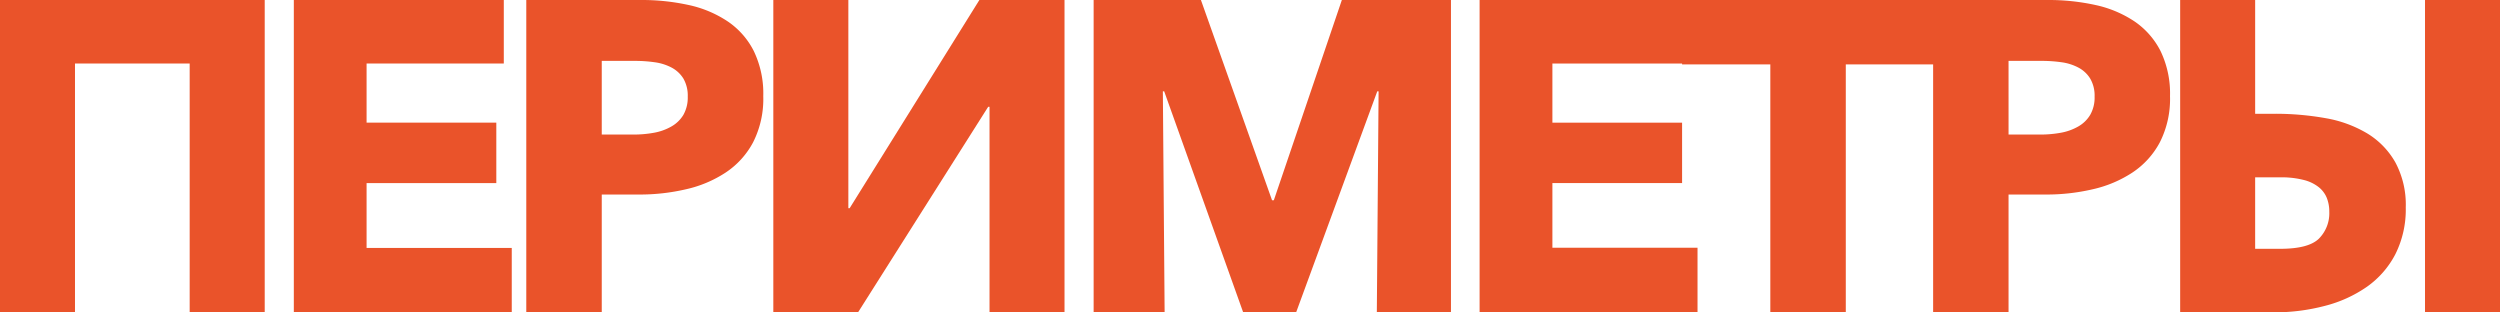
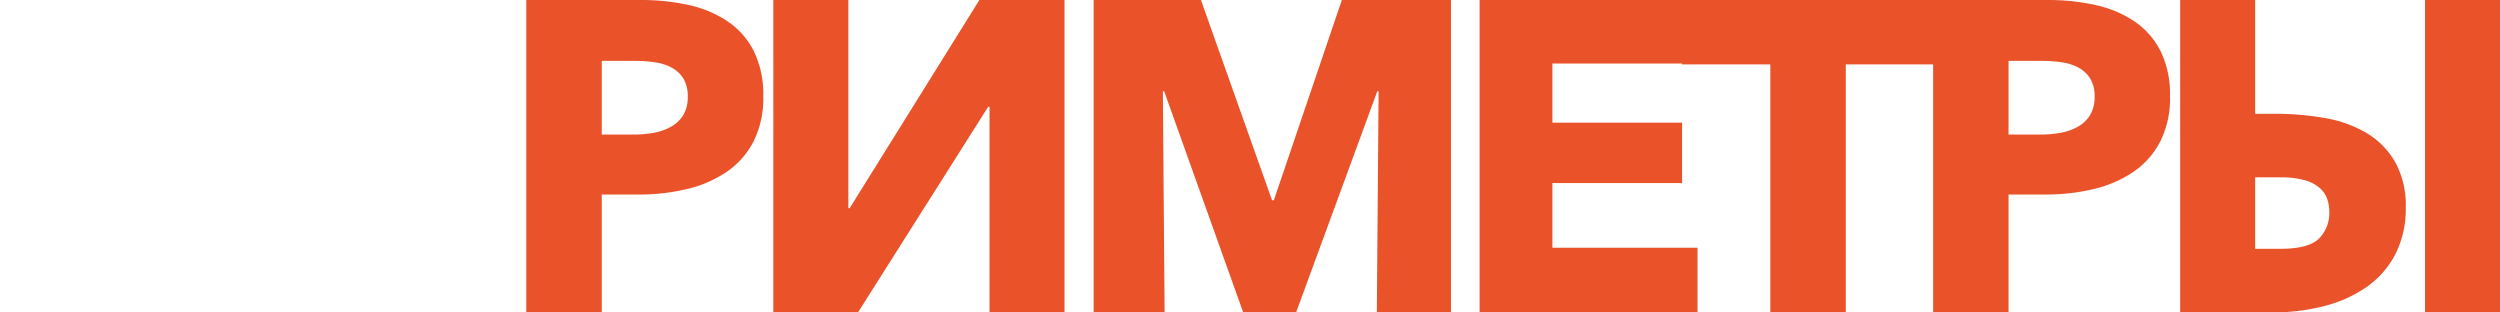
<svg xmlns="http://www.w3.org/2000/svg" viewBox="0 0 524.72 65.56">
  <defs>
    <style>.cls-1{fill:#ea532a;}</style>
  </defs>
  <g id="Layer_2" data-name="Layer 2">
    <g id="Layer_1-2" data-name="Layer 1">
-       <polygon class="cls-1" points="0 65.56 15.74 65.56 15.74 13.33 39.81 13.33 39.81 65.56 55.56 65.56 55.56 0 0 0 0 65.56" />
-       <polygon class="cls-1" points="76.94 38.43 104.17 38.43 104.17 25.74 76.94 25.74 76.94 13.33 105.74 13.33 105.74 0 61.67 0 61.67 65.56 107.41 65.56 107.41 52.04 76.94 52.04 76.94 38.43" />
      <path class="cls-1" d="M152.73,4.49a23.73,23.73,0,0,0-8.15-3.43,45.74,45.74,0,0,0-10-1.06H110.46V65.56H126.3V40.83h7.87A42.76,42.76,0,0,0,144,39.72a25.12,25.12,0,0,0,8.33-3.52,17.37,17.37,0,0,0,5.74-6.34,20.09,20.09,0,0,0,2.13-9.67,20.48,20.48,0,0,0-2-9.5A16.46,16.46,0,0,0,152.73,4.49Zm-9.3,19.63a6.9,6.9,0,0,1-2.55,2.45,11.44,11.44,0,0,1-3.66,1.3,23.53,23.53,0,0,1-4.26.37H126.3V12.78h6.94a29.08,29.08,0,0,1,4.12.28,10.59,10.59,0,0,1,3.57,1.11,6.46,6.46,0,0,1,2.5,2.31,7.15,7.15,0,0,1,.92,3.8A7.38,7.38,0,0,1,143.43,24.12Z" />
      <polygon class="cls-1" points="178.33 43.7 178.06 43.7 178.06 0 162.31 0 162.31 65.56 180.09 65.56 207.41 22.41 207.69 22.41 207.69 65.56 223.43 65.56 223.43 0 205.56 0 178.33 43.7" />
      <polygon class="cls-1" points="267.36 42.04 266.99 42.04 252.06 0 229.54 0 229.54 65.56 244.44 65.56 244.07 19.17 244.35 19.17 260.93 65.56 272.04 65.56 289.07 19.17 289.35 19.17 288.98 65.56 304.54 65.56 304.54 0 281.64 0 267.36 42.04" />
      <path class="cls-1" d="M448,4.49a23.81,23.81,0,0,0-8.15-3.43A45.83,45.83,0,0,0,429.81,0H310.55V65.56h45.74V52H325.83V38.43h27.22V25.74H325.83V13.33h27.22v.19h18.52v52h15.84v-52h18.33v52h15.83V40.83h7.87a42.78,42.78,0,0,0,9.82-1.11,25.21,25.21,0,0,0,8.33-3.52,17.37,17.37,0,0,0,5.74-6.34,20.09,20.09,0,0,0,2.13-9.67,20.48,20.48,0,0,0-2-9.5A16.63,16.63,0,0,0,448,4.49ZM438.7,24.12a6.87,6.87,0,0,1-2.54,2.45,11.44,11.44,0,0,1-3.66,1.3,23.53,23.53,0,0,1-4.26.37h-6.67V12.78h6.95a29.08,29.08,0,0,1,4.12.28,10.53,10.53,0,0,1,3.56,1.11,6.4,6.4,0,0,1,2.5,2.31,7.06,7.06,0,0,1,.93,3.8A7.28,7.28,0,0,1,438.7,24.12Z" />
      <path class="cls-1" d="M496.85,28a25.52,25.52,0,0,0-8.75-3.2,59.85,59.85,0,0,0-10.69-.92h-4.08V0H457.59V65.56h19.54a41.64,41.64,0,0,0,10.79-1.35,27.23,27.23,0,0,0,8.84-4,19.1,19.1,0,0,0,6-6.86,20.91,20.91,0,0,0,2.18-9.81,18.79,18.79,0,0,0-2.18-9.45A16.75,16.75,0,0,0,496.85,28ZM486.71,50.09q-2.18,2.13-8.1,2.13h-5.28v-15h5.28a18.7,18.7,0,0,1,4.95.56,8.27,8.27,0,0,1,3.15,1.53,5.61,5.61,0,0,1,1.67,2.26,7.83,7.83,0,0,1,.51,2.87A7.55,7.55,0,0,1,486.71,50.09Z" />
      <rect class="cls-1" x="508.98" width="15.74" height="65.56" />
    </g>
  </g>
</svg>